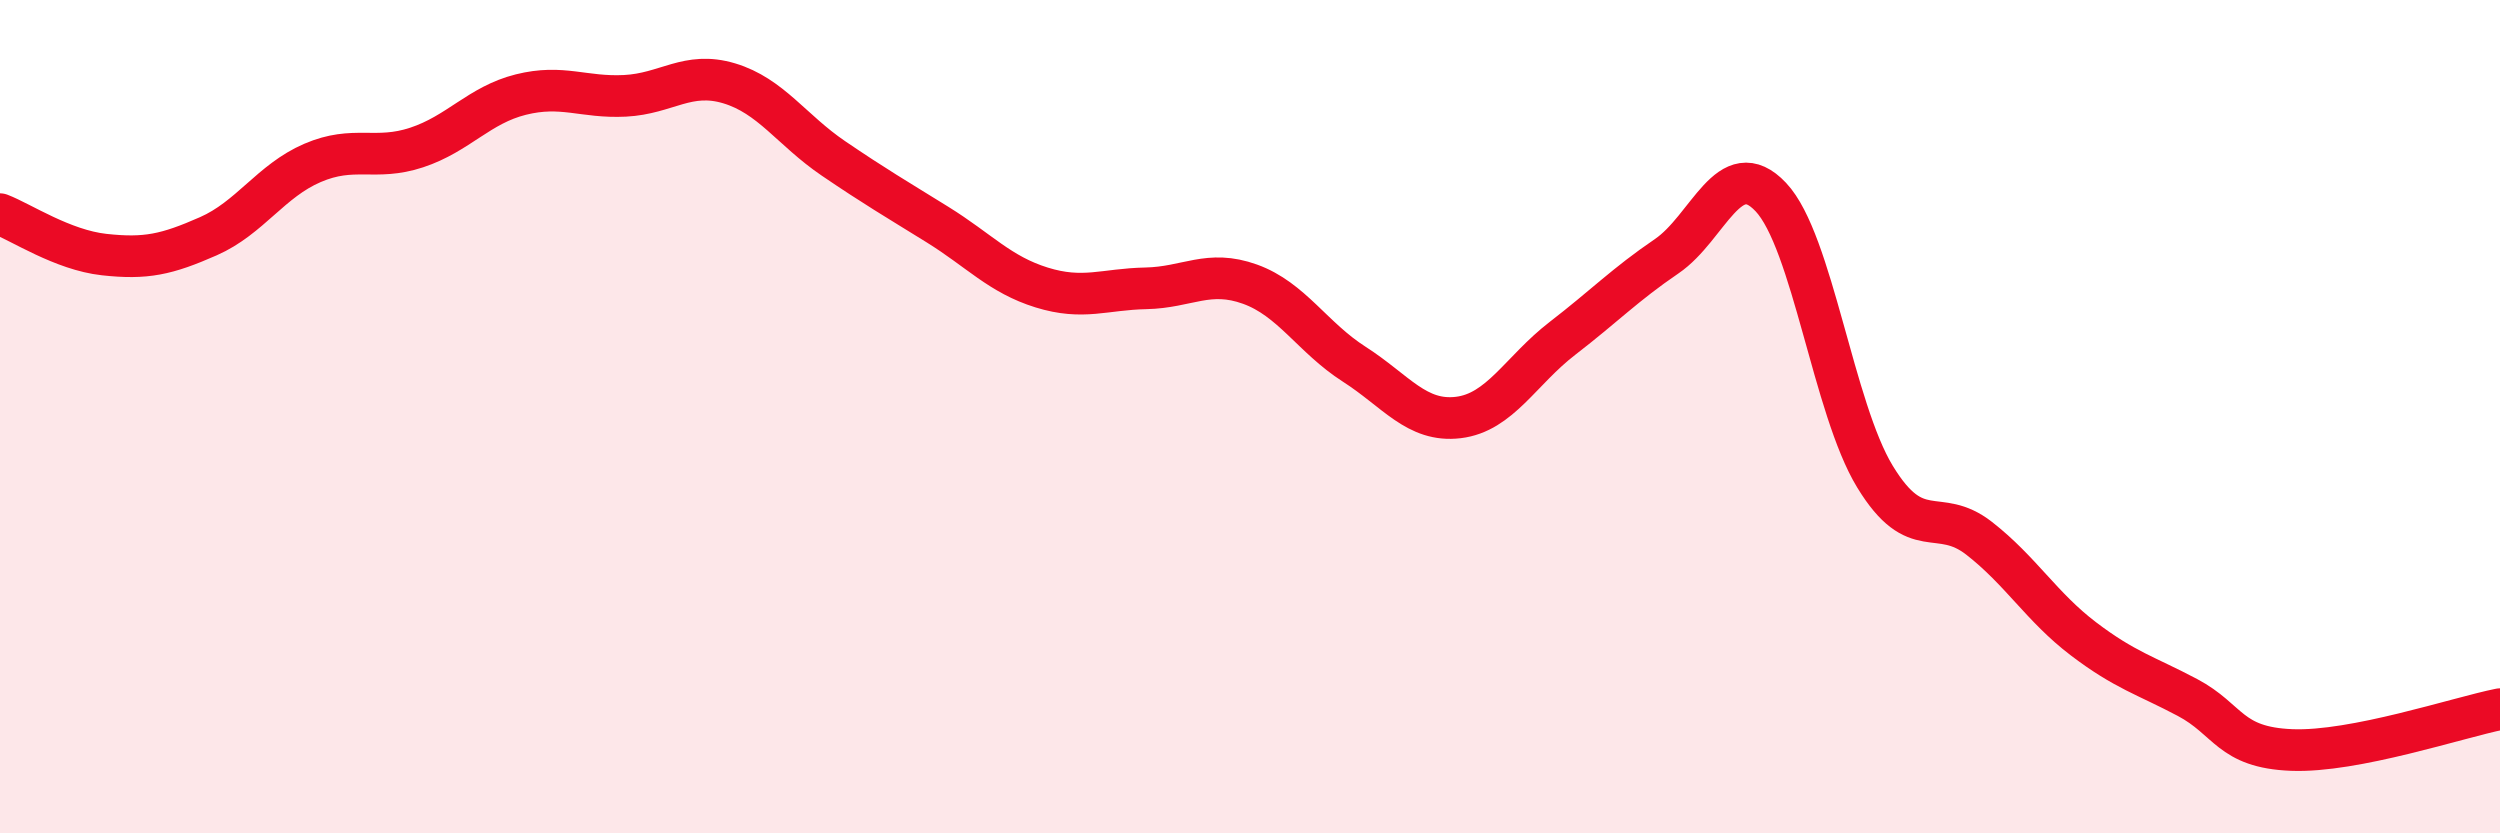
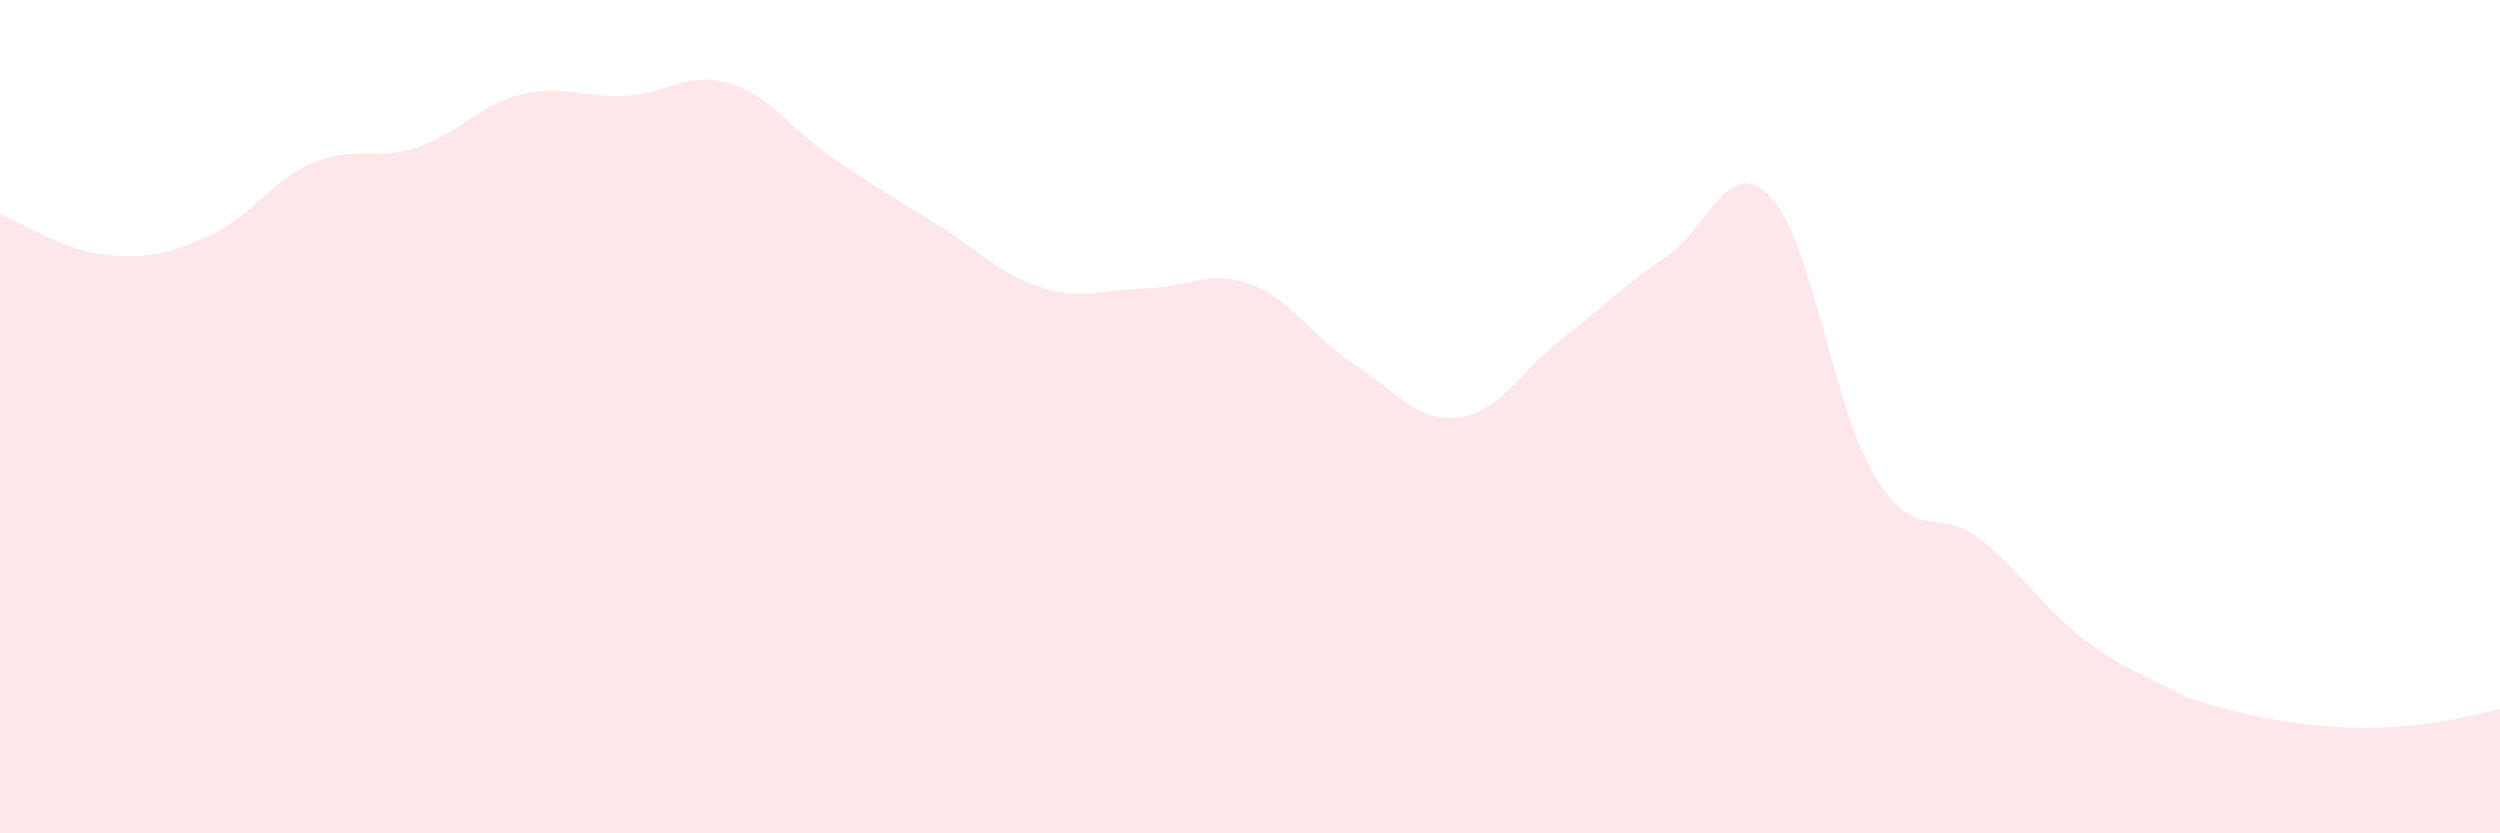
<svg xmlns="http://www.w3.org/2000/svg" width="60" height="20" viewBox="0 0 60 20">
-   <path d="M 0,5.14 C 0.5,5.33 1.5,6 2.5,6.11 C 3.5,6.22 4,6.11 5,5.67 C 6,5.23 6.5,4.34 7.5,3.91 C 8.5,3.48 9,3.87 10,3.54 C 11,3.21 11.5,2.52 12.5,2.27 C 13.5,2.02 14,2.35 15,2.3 C 16,2.25 16.5,1.7 17.5,2 C 18.5,2.3 19,3.12 20,3.8 C 21,4.48 21.5,4.77 22.5,5.39 C 23.5,6.01 24,6.59 25,6.9 C 26,7.21 26.5,6.94 27.5,6.92 C 28.5,6.9 29,6.46 30,6.82 C 31,7.18 31.5,8.1 32.5,8.74 C 33.5,9.38 34,10.14 35,10.02 C 36,9.9 36.5,8.89 37.5,8.12 C 38.5,7.35 39,6.83 40,6.15 C 41,5.47 41.5,3.67 42.5,4.73 C 43.5,5.79 44,9.8 45,11.44 C 46,13.08 46.5,12.14 47.5,12.92 C 48.5,13.7 49,14.57 50,15.33 C 51,16.09 51.5,16.21 52.5,16.74 C 53.5,17.27 53.5,17.94 55,18 C 56.5,18.06 59,17.22 60,17.02L60 20L0 20Z" fill="#EB0A25" opacity="0.1" stroke-linecap="round" stroke-linejoin="round" />
-   <path d="M 0,5.14 C 0.5,5.33 1.5,6 2.5,6.11 C 3.5,6.22 4,6.11 5,5.67 C 6,5.23 6.5,4.34 7.5,3.91 C 8.5,3.48 9,3.87 10,3.54 C 11,3.21 11.5,2.52 12.5,2.27 C 13.5,2.02 14,2.35 15,2.3 C 16,2.25 16.5,1.7 17.5,2 C 18.5,2.3 19,3.12 20,3.8 C 21,4.48 21.5,4.77 22.5,5.39 C 23.5,6.01 24,6.59 25,6.9 C 26,7.21 26.5,6.94 27.5,6.92 C 28.5,6.9 29,6.46 30,6.82 C 31,7.18 31.5,8.1 32.5,8.74 C 33.5,9.38 34,10.14 35,10.02 C 36,9.9 36.5,8.89 37.5,8.12 C 38.5,7.35 39,6.83 40,6.15 C 41,5.47 41.5,3.67 42.5,4.73 C 43.5,5.79 44,9.8 45,11.44 C 46,13.08 46.5,12.14 47.5,12.92 C 48.5,13.7 49,14.57 50,15.33 C 51,16.09 51.5,16.21 52.5,16.74 C 53.5,17.27 53.5,17.94 55,18 C 56.5,18.06 59,17.22 60,17.02" stroke="#EB0A25" stroke-width="1" fill="none" stroke-linecap="round" stroke-linejoin="round" />
+   <path d="M 0,5.14 C 0.5,5.33 1.5,6 2.5,6.11 C 3.5,6.22 4,6.11 5,5.67 C 6,5.23 6.5,4.34 7.5,3.91 C 8.5,3.48 9,3.87 10,3.54 C 11,3.21 11.5,2.52 12.5,2.27 C 13.5,2.02 14,2.35 15,2.3 C 16,2.25 16.5,1.7 17.5,2 C 18.5,2.3 19,3.12 20,3.8 C 21,4.48 21.5,4.77 22.5,5.39 C 23.5,6.01 24,6.59 25,6.9 C 26,7.21 26.5,6.94 27.5,6.92 C 28.5,6.9 29,6.46 30,6.82 C 31,7.18 31.5,8.1 32.5,8.74 C 33.5,9.38 34,10.14 35,10.02 C 36,9.9 36.5,8.89 37.5,8.12 C 38.5,7.35 39,6.83 40,6.15 C 41,5.47 41.5,3.67 42.5,4.73 C 43.5,5.79 44,9.8 45,11.44 C 46,13.08 46.5,12.14 47.5,12.92 C 48.5,13.7 49,14.57 50,15.33 C 51,16.09 51.5,16.21 52.5,16.74 C 56.5,18.06 59,17.22 60,17.02L60 20L0 20Z" fill="#EB0A25" opacity="0.1" stroke-linecap="round" stroke-linejoin="round" />
</svg>